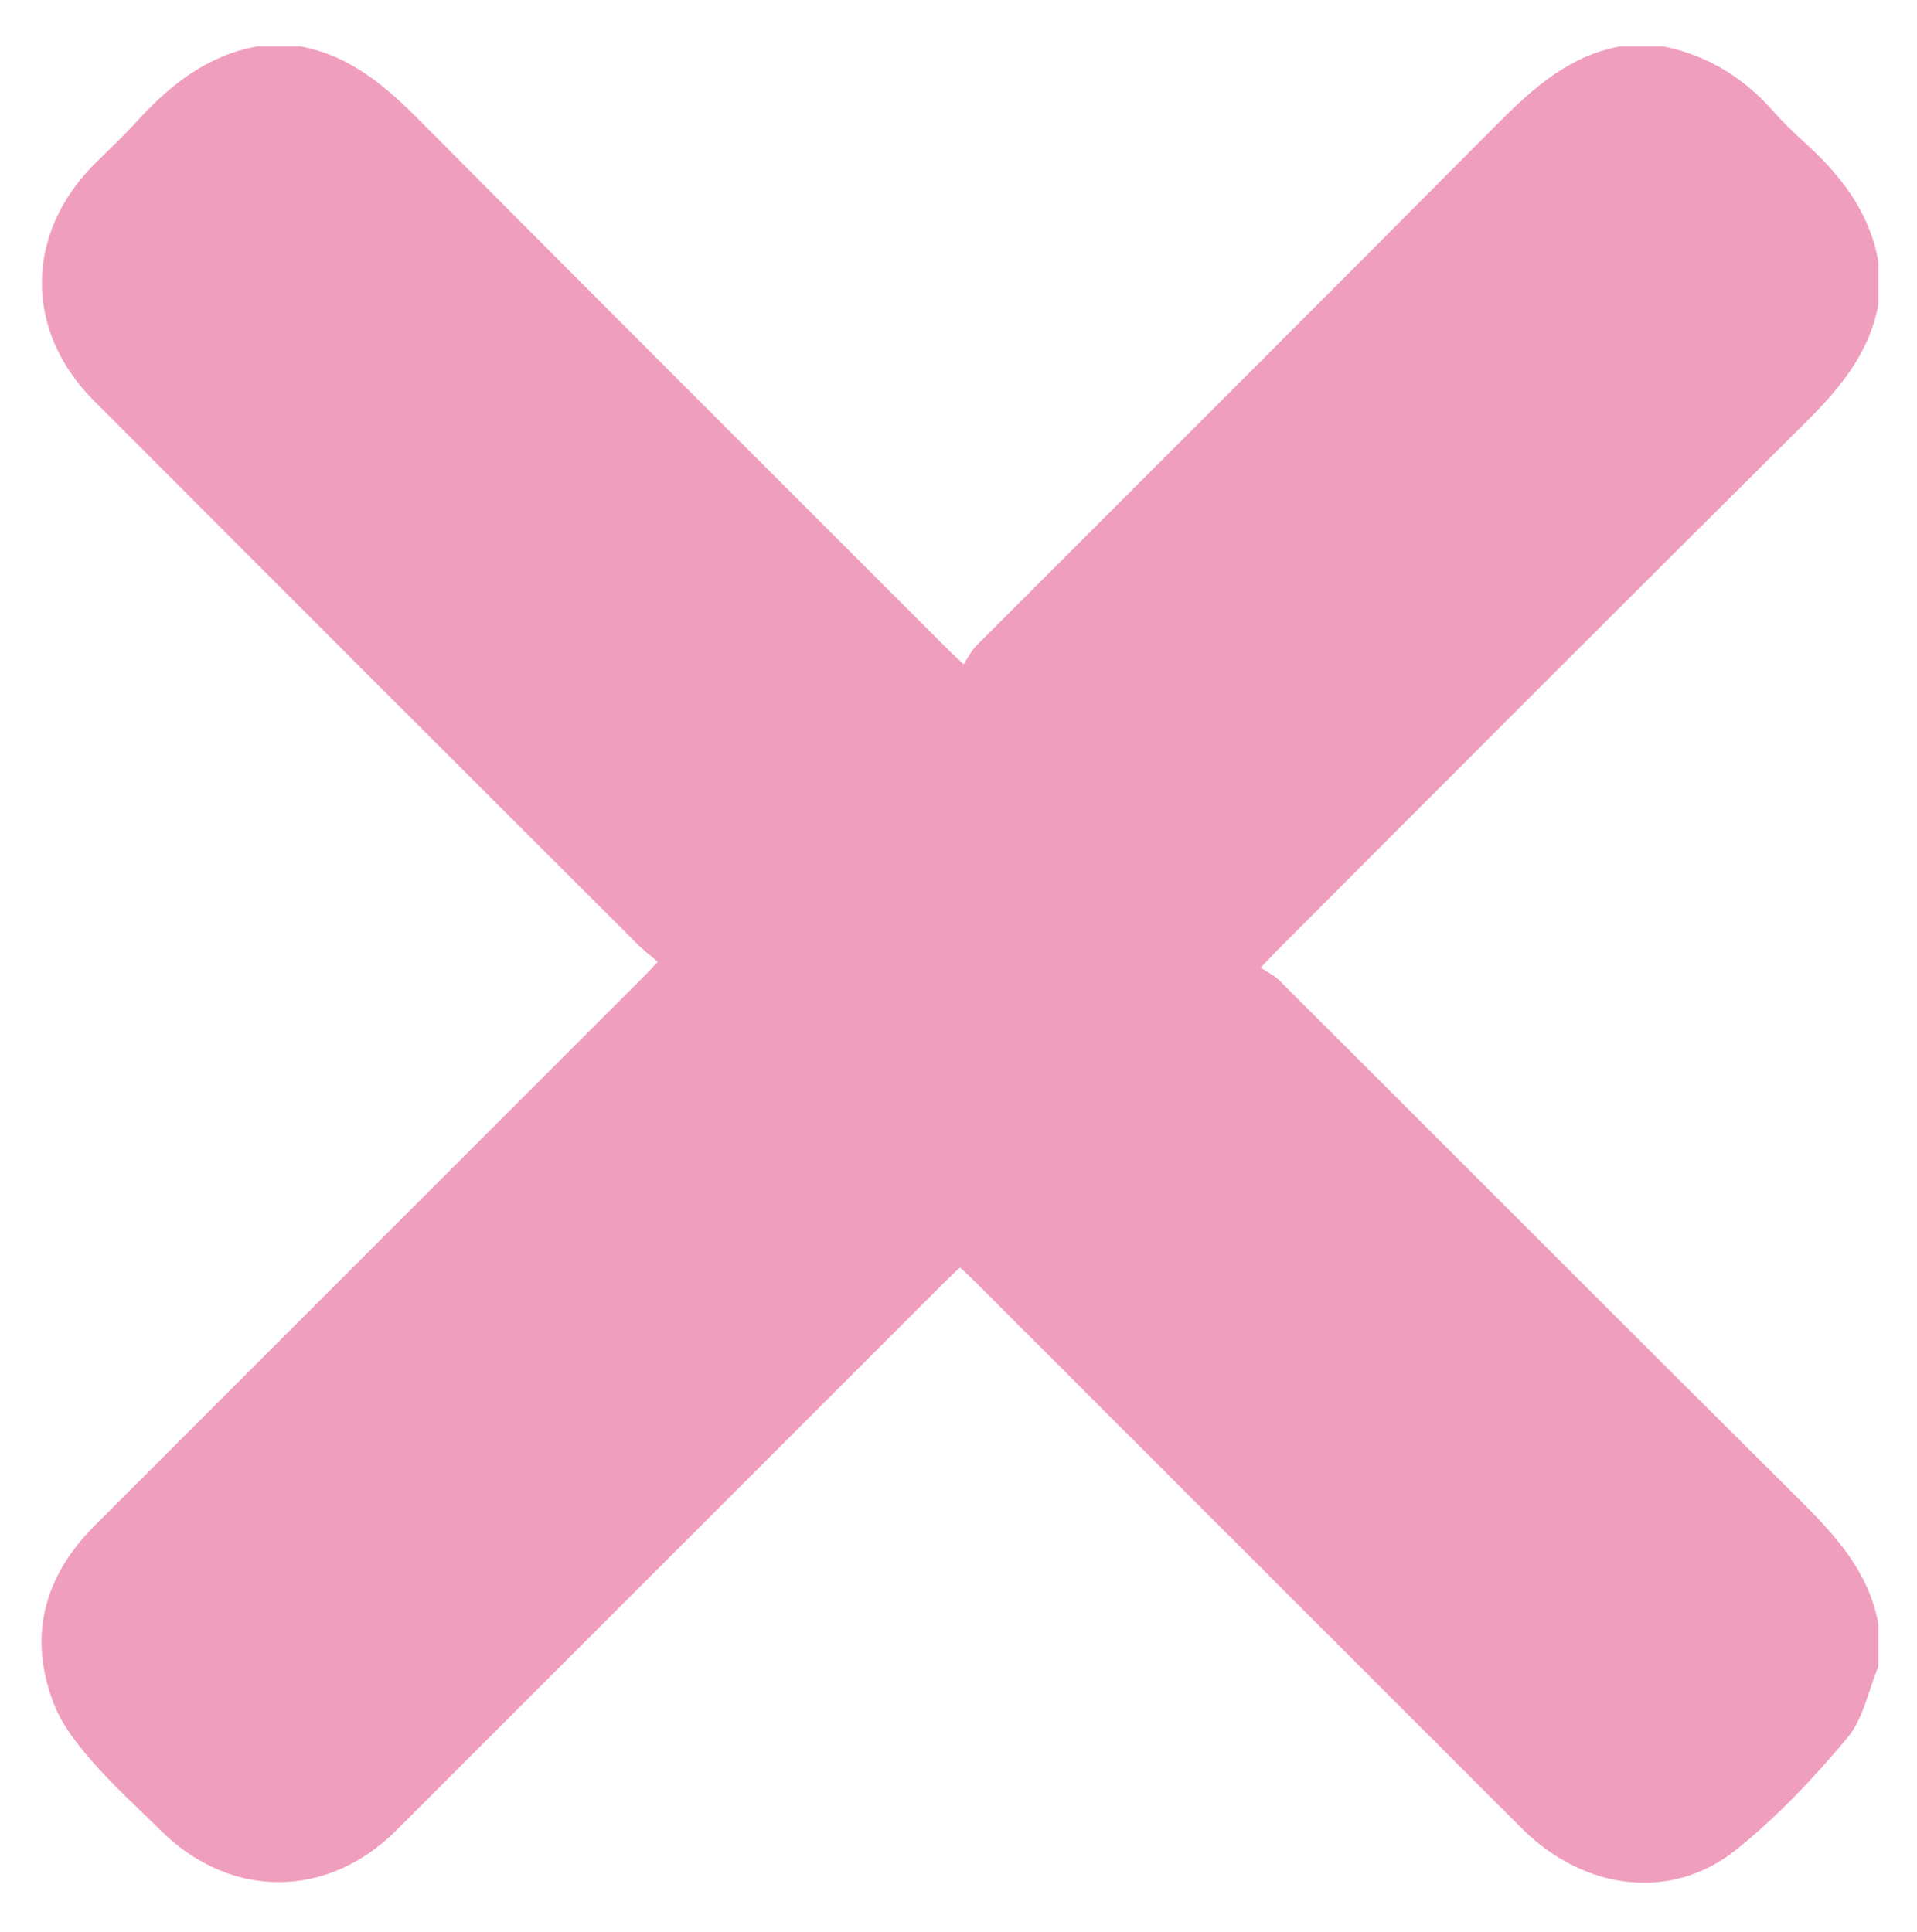
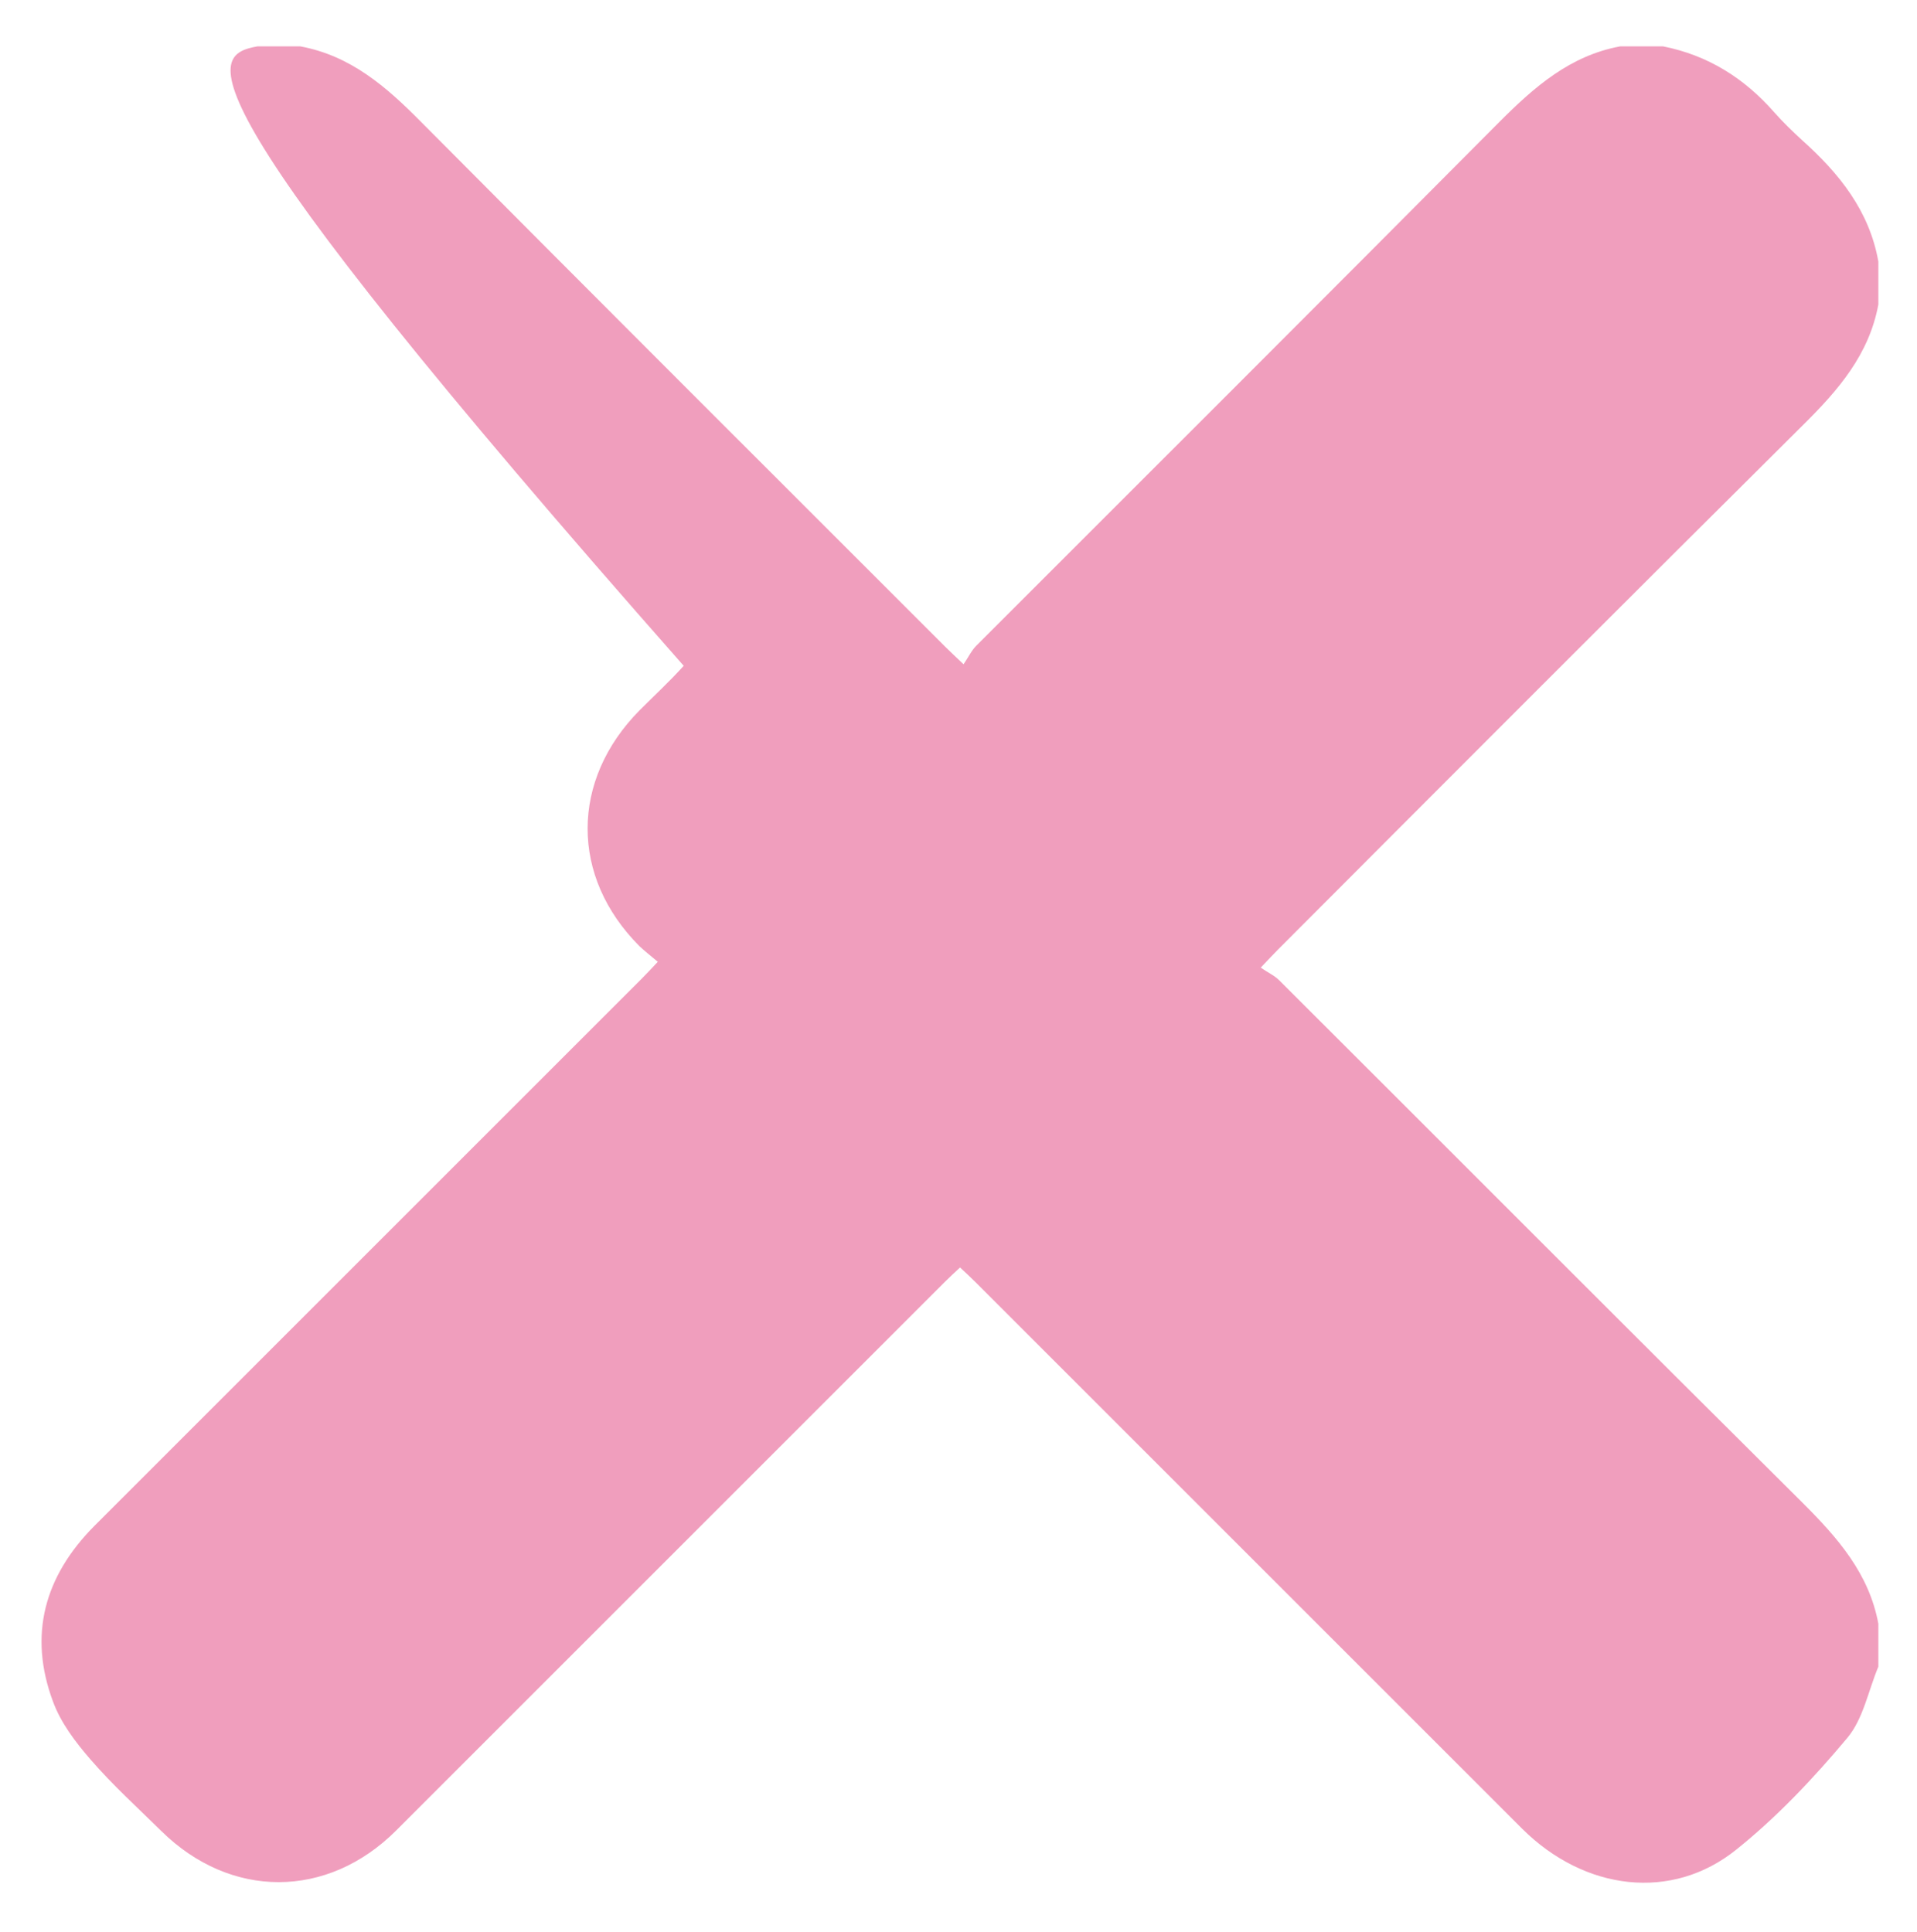
<svg xmlns="http://www.w3.org/2000/svg" version="1.1" id="Capa_1" x="0px" y="0px" viewBox="0 0 496 500" style="enable-background:new 0 0 496 500;" xml:space="preserve">
  <style type="text/css">
	.st0{fill:#F09EBD;}
</style>
  <g>
-     <path class="st0" d="M66.6,12c3.7,0,7.4,0,11.1,0c13,2.4,22.2,10.4,31.2,19.5c45.1,45.4,90.4,90.6,135.7,135.9   c1.2,1.2,2.4,2.3,4.7,4.5c1.2-1.7,2-3.5,3.3-4.8C297.8,121.9,343,76.8,388,31.5c9-9,18.2-17.1,31.2-19.5c3.7,0,7.4,0,11.1,0   c11.6,2.3,21,8.2,28.8,17.1c2.2,2.5,4.7,4.9,7.2,7.2c9.6,8.6,17.4,18.3,19.7,31.4c0,3.7,0,7.4,0,11.1c-2.4,13-10.4,22.2-19.5,31.2   c-45.4,45.1-90.6,90.4-135.8,135.7c-1.2,1.2-2.3,2.4-4.5,4.7c1.7,1.2,3.5,2,4.8,3.3c45.2,45.1,90.2,90.3,135.5,135.3   c9,9,17.1,18.2,19.5,31.2c0,3.7,0,7.4,0,11.1c-2.6,6.2-3.9,13.5-8,18.4c-8.7,10.4-18.1,20.4-28.7,28.9   c-16.7,13.5-39.3,10.7-55.4-5.3c-47.1-47.1-94.2-94.2-141.4-141.4c-1.3-1.3-2.6-2.5-4.1-3.9c-1.5,1.4-2.7,2.5-3.9,3.7   c-47.3,47.3-94.7,94.7-142,142c-17.8,17.8-42.9,17.8-60.8,0.1c-6.2-6.1-12.6-11.9-18.3-18.5c-3.9-4.5-7.7-9.5-9.7-15   c-6.4-17.2-2.2-32.4,10.7-45.4c47.2-47.2,94.5-94.5,141.7-141.7c1.3-1.3,2.5-2.6,4.1-4.3c-1.9-1.6-3.3-2.7-4.7-4   C118.5,198,71.4,150.9,24.3,103.7c-18-18-17.9-43,0-61.1c3.8-3.8,7.8-7.5,11.4-11.5C44.2,21.8,53.8,14.3,66.6,12z" />
+     <path class="st0" d="M66.6,12c3.7,0,7.4,0,11.1,0c13,2.4,22.2,10.4,31.2,19.5c45.1,45.4,90.4,90.6,135.7,135.9   c1.2,1.2,2.4,2.3,4.7,4.5c1.2-1.7,2-3.5,3.3-4.8C297.8,121.9,343,76.8,388,31.5c9-9,18.2-17.1,31.2-19.5c3.7,0,7.4,0,11.1,0   c11.6,2.3,21,8.2,28.8,17.1c2.2,2.5,4.7,4.9,7.2,7.2c9.6,8.6,17.4,18.3,19.7,31.4c0,3.7,0,7.4,0,11.1c-2.4,13-10.4,22.2-19.5,31.2   c-45.4,45.1-90.6,90.4-135.8,135.7c-1.2,1.2-2.3,2.4-4.5,4.7c1.7,1.2,3.5,2,4.8,3.3c45.2,45.1,90.2,90.3,135.5,135.3   c9,9,17.1,18.2,19.5,31.2c0,3.7,0,7.4,0,11.1c-2.6,6.2-3.9,13.5-8,18.4c-8.7,10.4-18.1,20.4-28.7,28.9   c-16.7,13.5-39.3,10.7-55.4-5.3c-47.1-47.1-94.2-94.2-141.4-141.4c-1.3-1.3-2.6-2.5-4.1-3.9c-1.5,1.4-2.7,2.5-3.9,3.7   c-47.3,47.3-94.7,94.7-142,142c-17.8,17.8-42.9,17.8-60.8,0.1c-6.2-6.1-12.6-11.9-18.3-18.5c-3.9-4.5-7.7-9.5-9.7-15   c-6.4-17.2-2.2-32.4,10.7-45.4c47.2-47.2,94.5-94.5,141.7-141.7c1.3-1.3,2.5-2.6,4.1-4.3c-1.9-1.6-3.3-2.7-4.7-4   c-18-18-17.9-43,0-61.1c3.8-3.8,7.8-7.5,11.4-11.5C44.2,21.8,53.8,14.3,66.6,12z" />
  </g>
</svg>